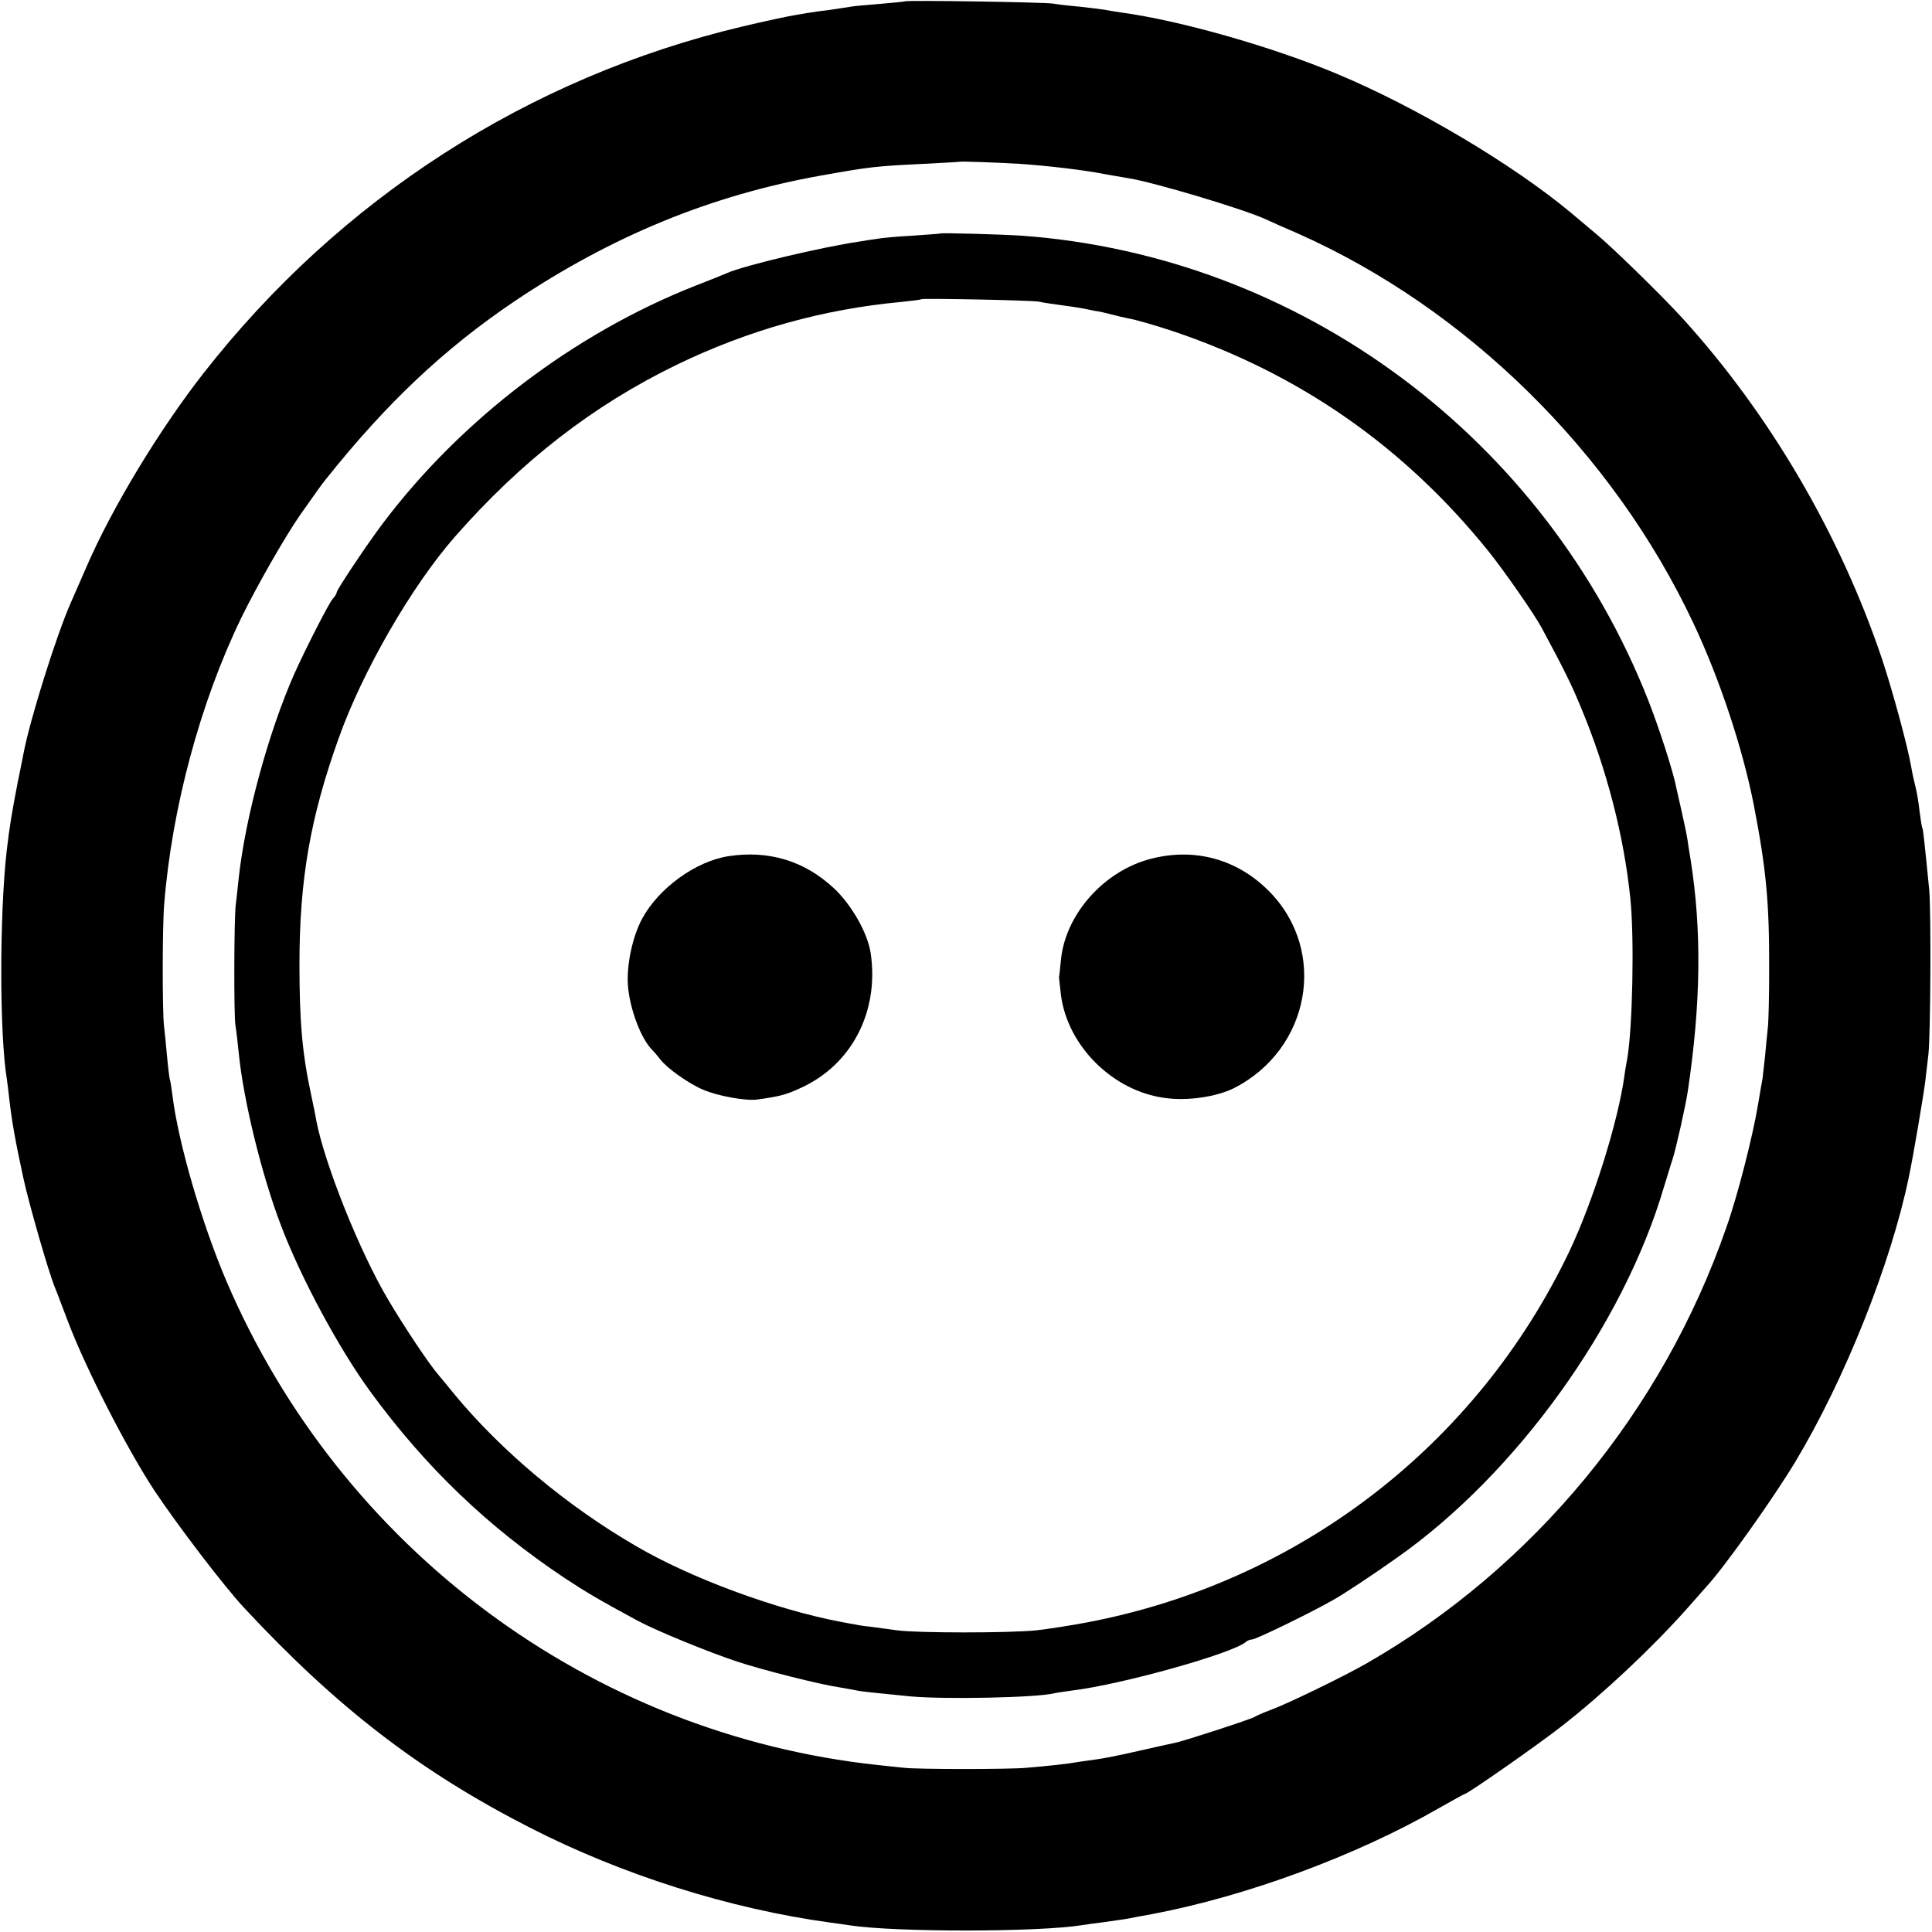
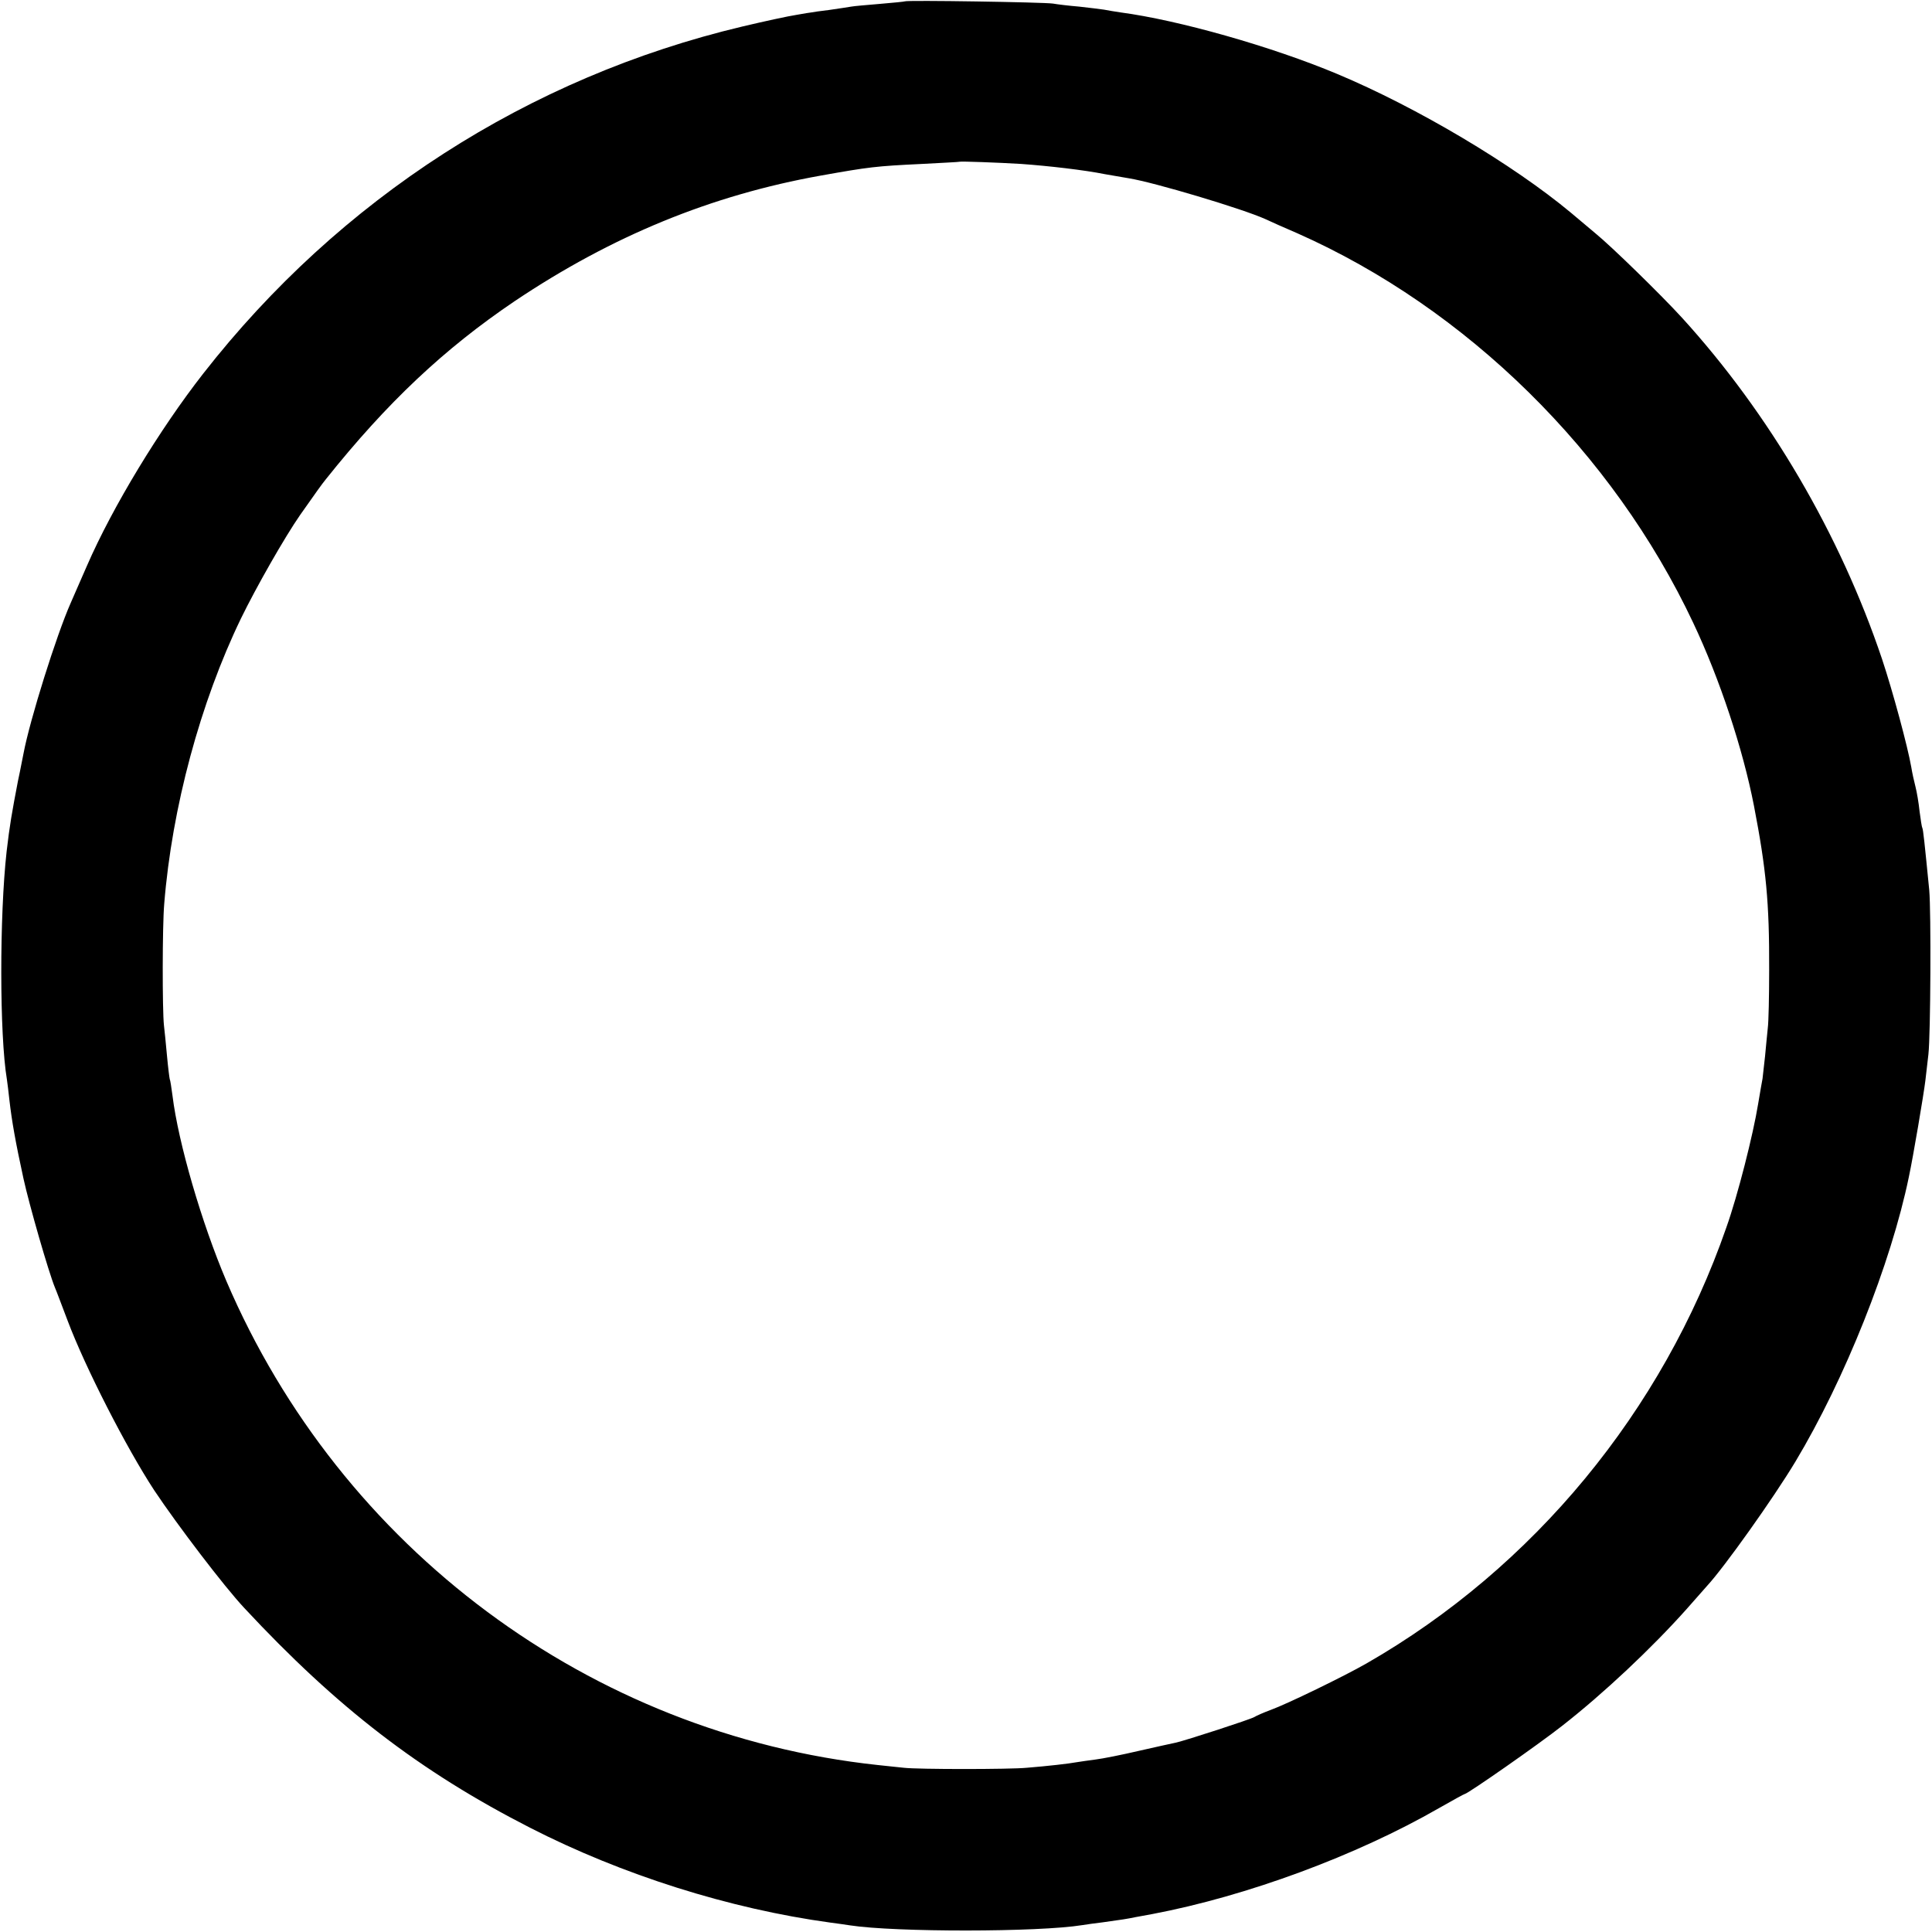
<svg xmlns="http://www.w3.org/2000/svg" version="1.0" width="700pt" height="700pt" viewBox="0 0 700 700" preserveAspectRatio="xMidYMid meet">
  <g transform="translate(0,700) scale(0.1,-0.1)" fill="#000000" stroke="none">
    <path d="M3278 6995 c-1 -1 -42 -5 -89 -9 -47 -4 -95 -8 -105 -10 -10 -2 -46 -7 -79 -12 -33 -4 -62 -8 -65 -9 -3 0 -27 -4 -55 -9 -27 -4 -115 -23 -195 -42 -775 -184 -1459 -624 -1954 -1258 -157 -201 -328 -482 -421 -696 -25 -58 -52 -118 -59 -135 -51 -115 -148 -423 -171 -546 -3 -13 -11 -58 -20 -99 -22 -115 -30 -160 -41 -255 -26 -232 -26 -665 1 -826 2 -13 6 -46 9 -74 9 -78 22 -152 51 -285 21 -96 91 -339 114 -395 5 -11 25 -65 46 -120 64 -170 213 -461 314 -615 84 -126 253 -348 326 -426 336 -361 636 -592 1035 -796 334 -171 723 -294 1089 -344 25 -3 57 -8 71 -10 163 -25 682 -25 842 1 13 2 46 7 73 10 72 10 86 12 120 19 17 3 44 8 60 11 343 65 740 212 1039 384 49 28 91 51 93 51 10 0 268 180 353 247 151 118 324 281 450 422 36 41 70 79 75 85 62 67 240 317 320 450 179 298 346 717 411 1031 16 75 54 300 60 350 4 33 9 76 11 95 8 71 10 517 3 595 -17 172 -22 220 -25 225 -2 3 -6 30 -10 60 -3 30 -10 71 -15 90 -5 19 -12 51 -15 70 -13 75 -67 275 -106 392 -152 452 -408 889 -725 1237 -75 82 -255 258 -314 306 -25 21 -64 54 -88 74 -210 175 -558 382 -847 503 -236 99 -574 195 -785 223 -19 3 -46 7 -60 10 -13 2 -54 7 -90 11 -36 3 -78 8 -95 11 -33 5 -531 13 -537 8z m422 -589 c98 -7 229 -22 303 -37 29 -5 68 -12 87 -15 89 -14 411 -110 495 -148 17 -8 68 -31 115 -51 614 -272 1144 -794 1435 -1412 96 -203 180 -457 220 -663 44 -228 56 -350 55 -595 0 -93 -2 -188 -5 -210 -2 -22 -7 -68 -10 -103 -4 -35 -8 -71 -9 -80 -2 -9 -9 -51 -16 -92 -18 -111 -74 -332 -115 -447 -231 -666 -699 -1233 -1304 -1580 -82 -47 -288 -147 -346 -168 -27 -10 -54 -22 -60 -26 -12 -8 -249 -85 -285 -93 -14 -3 -74 -16 -135 -30 -60 -14 -130 -28 -155 -31 -25 -3 -56 -8 -70 -10 -26 -5 -105 -14 -180 -20 -61 -6 -395 -6 -445 0 -22 2 -65 7 -95 10 -1041 112 -1945 784 -2360 1754 -89 209 -174 500 -195 671 -4 30 -8 57 -10 60 -1 3 -6 41 -10 85 -4 44 -9 94 -11 110 -6 55 -6 359 1 440 28 349 131 730 278 1034 55 113 158 294 215 376 60 85 76 108 93 129 221 277 428 472 684 645 352 236 712 384 1110 455 174 31 198 34 365 42 74 4 136 7 137 8 3 2 140 -3 223 -8z" />
-     <path d="M3407 6154 c-1 -1 -47 -4 -102 -8 -55 -3 -111 -8 -125 -11 -14 -2 -43 -6 -65 -10 -137 -20 -419 -87 -480 -114 -11 -5 -63 -26 -115 -46 -439 -173 -848 -484 -1132 -860 -57 -75 -168 -242 -168 -251 0 -4 -6 -15 -14 -23 -15 -17 -99 -182 -139 -271 -94 -212 -178 -521 -202 -741 -3 -30 -8 -74 -11 -99 -6 -55 -7 -394 -1 -435 3 -16 8 -61 12 -100 17 -172 83 -441 153 -625 72 -190 212 -450 326 -605 200 -273 424 -487 701 -672 82 -54 123 -78 265 -155 67 -36 252 -112 360 -148 94 -31 299 -83 374 -94 21 -4 48 -8 60 -11 20 -4 60 -8 191 -21 125 -12 464 -5 525 11 8 2 38 6 65 10 181 22 583 135 629 176 6 5 16 9 23 9 13 0 207 94 288 140 42 23 143 90 235 155 433 304 822 844 969 1345 13 41 26 86 31 100 11 32 47 192 55 245 48 321 51 585 10 843 -3 17 -8 49 -11 70 -3 20 -13 66 -21 102 -8 36 -17 74 -19 84 -11 59 -62 216 -101 316 -374 953 -1261 1612 -2270 1686 -76 5 -292 11 -296 8z m358 -247 c11 -3 45 -8 75 -12 30 -4 64 -9 75 -11 11 -2 34 -7 50 -10 17 -2 46 -9 65 -14 19 -5 44 -11 55 -13 30 -5 102 -26 165 -47 458 -154 837 -418 1142 -796 58 -72 167 -229 194 -279 81 -151 108 -205 142 -288 93 -222 156 -466 179 -692 15 -144 8 -468 -11 -580 -3 -16 -8 -43 -10 -60 -23 -169 -114 -458 -200 -639 -335 -702 -979 -1198 -1746 -1344 -58 -11 -141 -24 -185 -29 -98 -10 -430 -10 -505 0 -30 4 -73 10 -95 13 -22 2 -47 6 -55 8 -8 1 -33 6 -55 10 -236 45 -544 159 -740 274 -252 146 -490 346 -660 552 -20 25 -45 55 -56 68 -34 39 -124 174 -182 272 -103 173 -230 490 -261 650 -2 14 -11 57 -19 95 -32 148 -42 265 -42 470 0 308 39 532 142 820 86 242 264 551 421 730 241 275 502 477 805 624 261 126 531 201 812 227 39 4 72 8 73 10 6 4 405 -4 427 -9z" />
-     <path d="M2640 3898 c-118 -18 -253 -115 -313 -226 -35 -64 -57 -167 -52 -241 6 -85 47 -194 88 -235 9 -9 22 -25 29 -34 24 -32 103 -88 155 -110 53 -23 153 -41 195 -36 80 11 106 17 161 43 183 84 282 275 252 485 -10 74 -70 179 -135 239 -106 98 -234 137 -380 115z" />
-     <path d="M4172 3889 c-171 -43 -312 -201 -328 -367 -3 -31 -6 -59 -7 -62 0 -3 3 -32 7 -65 24 -185 188 -348 376 -373 81 -12 187 4 250 35 278 141 342 498 128 714 -115 116 -268 158 -426 118z" />
  </g>
</svg>